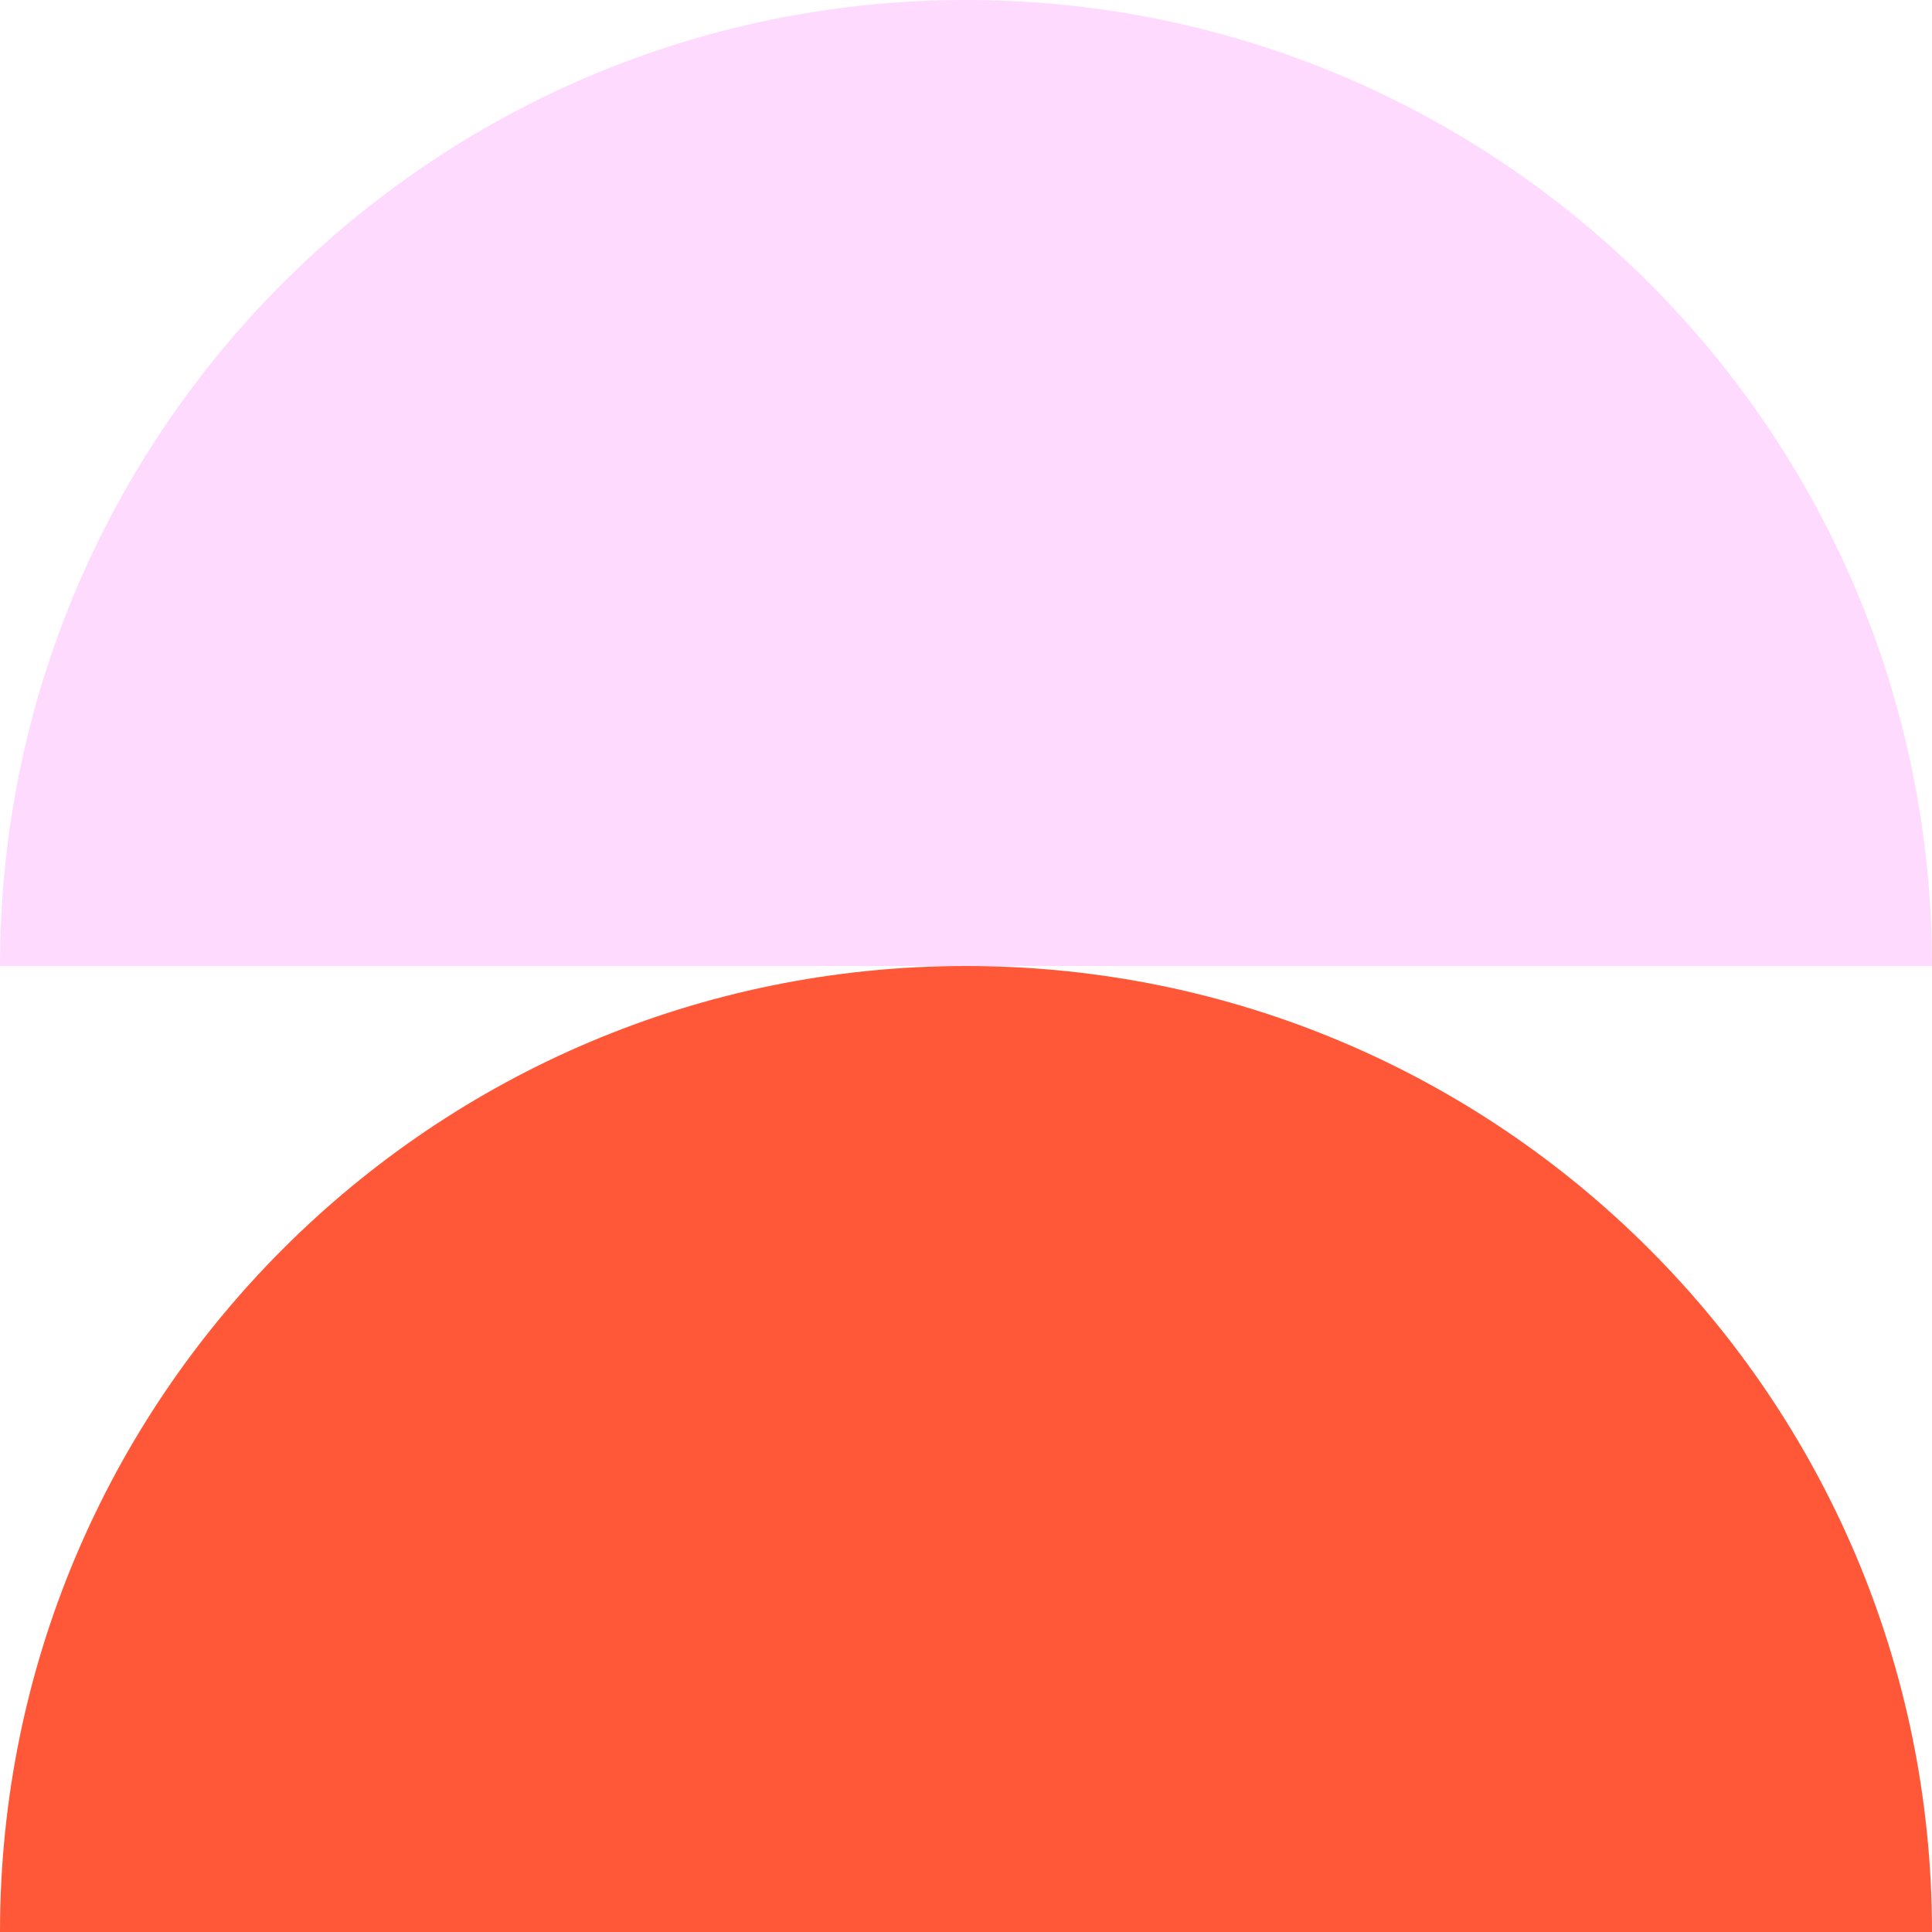
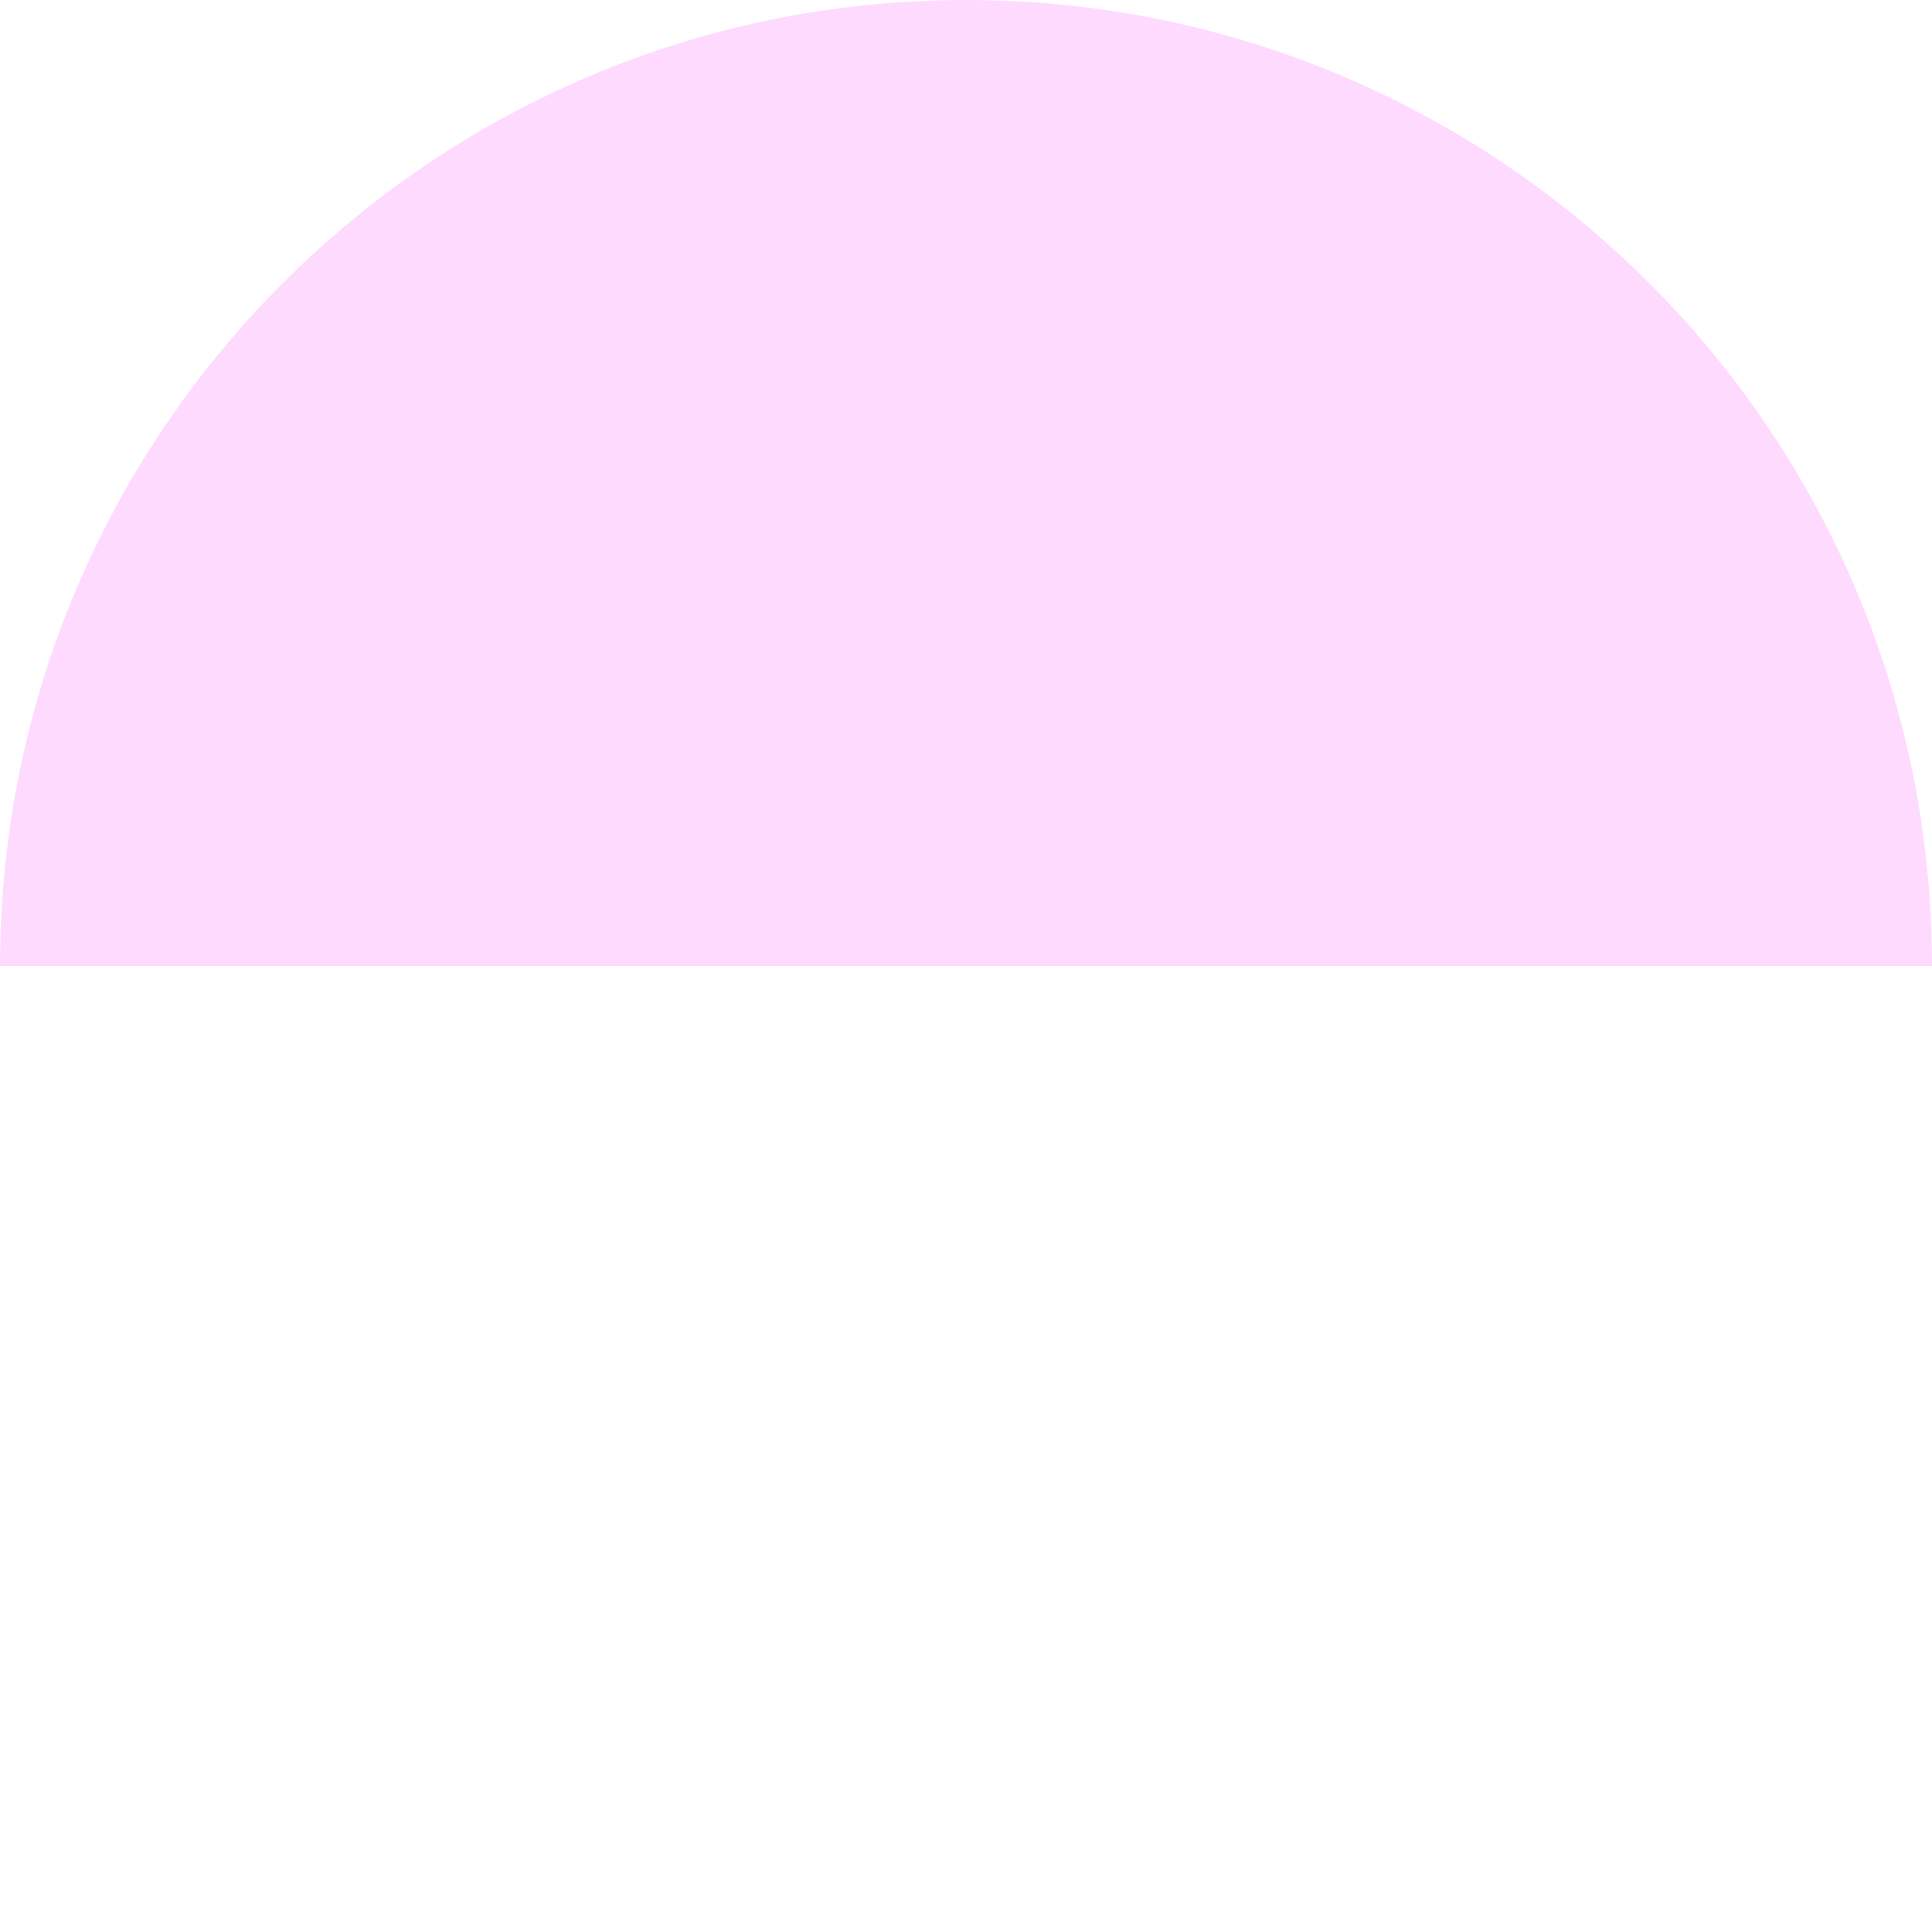
<svg xmlns="http://www.w3.org/2000/svg" width="600" height="600" viewBox="0 0 600 600" fill="none">
  <path d="M600 300H0C0 134.31 134.31 0 300 0C465.69 0 600 134.31 600 300Z" fill="#FFDAFF" />
-   <path d="M600 600H0C0 434.31 134.31 300 300 300C465.69 300 600 434.31 600 600Z" fill="#FF5839" />
</svg>